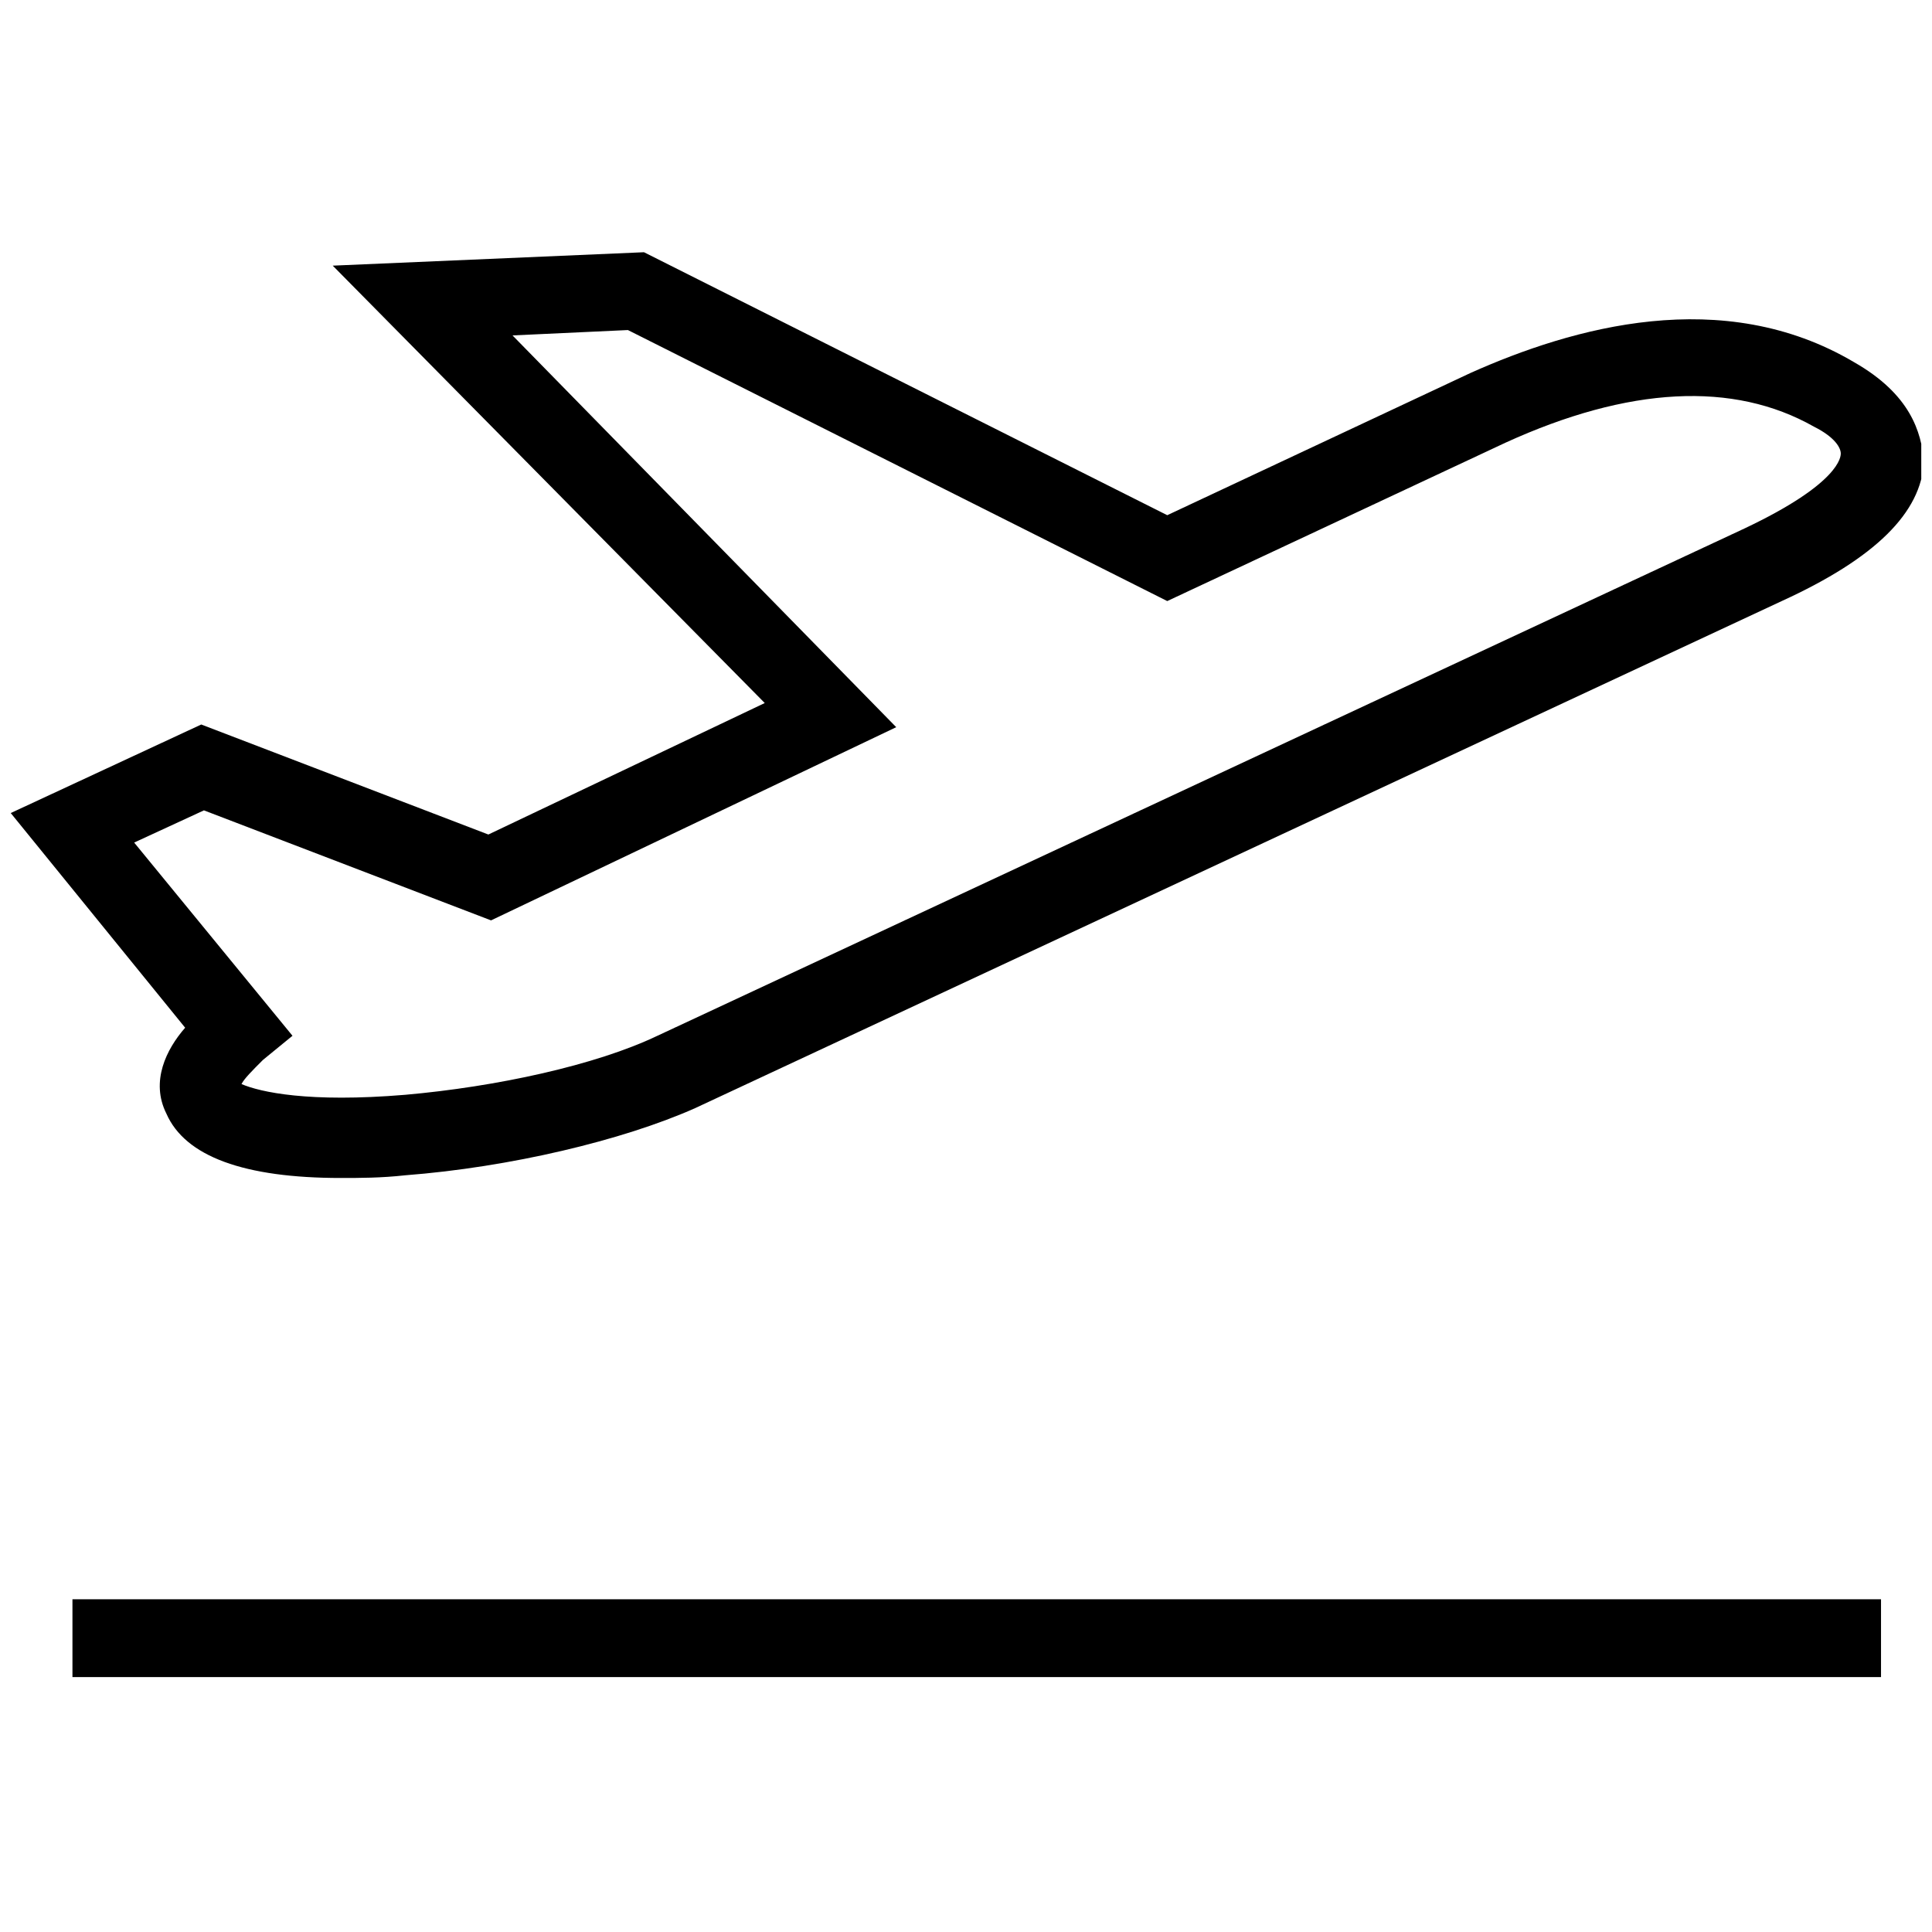
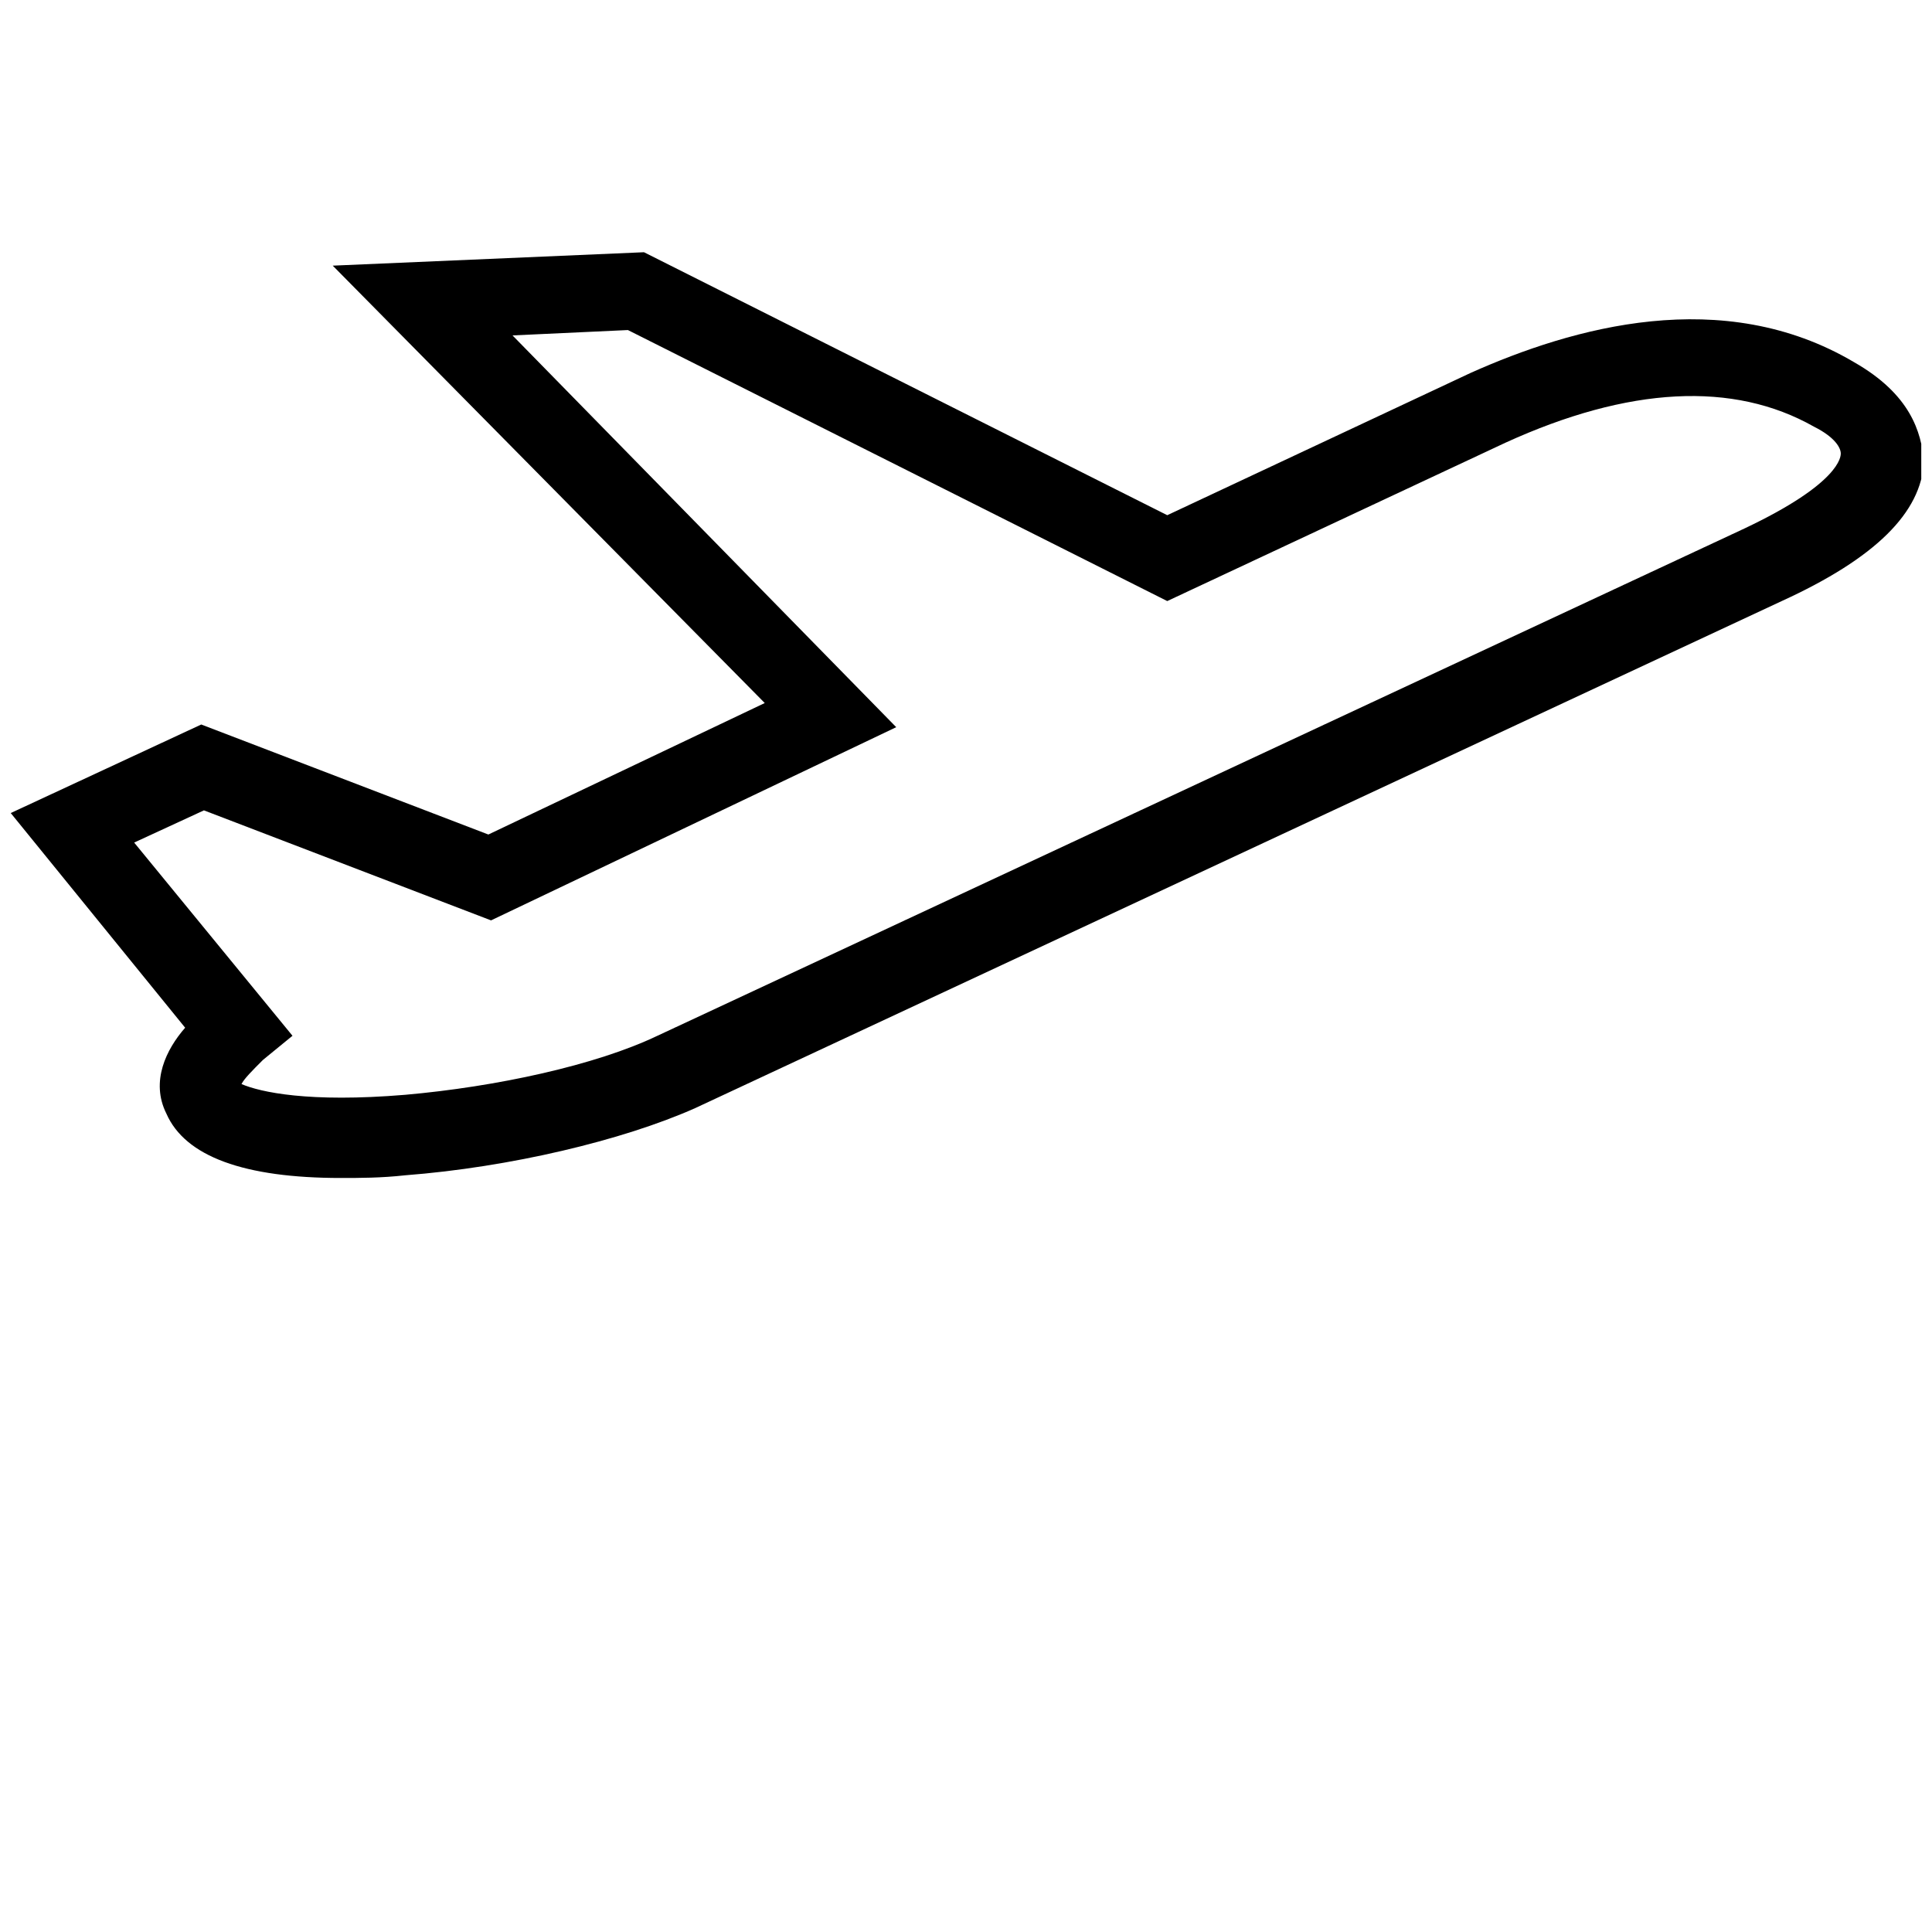
<svg xmlns="http://www.w3.org/2000/svg" xmlns:xlink="http://www.w3.org/1999/xlink" version="1.1" id="Layer_1" x="0px" y="0px" viewBox="0 0 72 72" style="enable-background:new 0 0 72 72;" xml:space="preserve">
  <style type="text/css">
	.st0{clip-path:url(#SVGID_00000137821173031323633960000016797027320732066442_);}
</style>
  <g>
    <g>
      <defs>
        <rect id="SVGID_1_" x="0.4" y="9.3" width="71.2" height="53.5" />
      </defs>
      <clipPath id="SVGID_00000148630670456182606120000007647956830547357629_">
        <use xlink:href="#SVGID_1_" style="overflow:visible;" />
      </clipPath>
-       <rect x="2.7" y="59.6" style="clip-path:url(#SVGID_00000148630670456182606120000007647956830547357629_);" width="67.4" height="2.9" />
-       <path style="clip-path:url(#SVGID_00000148630670456182606120000007647956830547357629_);" d="M69.1,13.5    c-4.9-2.9-10.5-1.3-14.3,0.4l-11.3,5.3L24,9.4L12.4,9.9l16.1,16.3l-10.3,4.9L7.5,27l-7.1,3.3l6.5,8c-0.7,0.8-1.3,2-0.7,3.2    c0.7,1.6,2.9,2.4,6.5,2.4c0.7,0,1.5,0,2.4-0.1c3.9-0.3,8.1-1.3,10.8-2.5l40.5-18.9c3.5-1.6,5.2-3.3,5.3-5.2    C71.6,16.1,71.2,14.7,69.1,13.5L69.1,13.5z M65,19.7L24.5,38.6c-2.3,1.1-6,1.9-9.4,2.2c-3.6,0.3-5.4-0.1-6.1-0.4    c0.1-0.2,0.4-0.5,0.8-0.9l1.1-0.9L5,31.4l2.6-1.2l10.7,4.1l15.1-7.2L19.1,12.5l4.3-0.2l20.1,10.1l12.6-5.9    c4.6-2.1,8.5-2.3,11.5-0.6h0c0.8,0.4,1,0.8,1,1C68.6,17,68.6,18,65,19.7L65,19.7z M65,19.7" />
+       <path style="clip-path:url(#SVGID_00000148630670456182606120000007647956830547357629_);" d="M69.1,13.5    c-4.9-2.9-10.5-1.3-14.3,0.4l-11.3,5.3L24,9.4L12.4,9.9l16.1,16.3l-10.3,4.9L7.5,27l-7.1,3.3l6.5,8c-0.7,0.8-1.3,2-0.7,3.2    c0.7,1.6,2.9,2.4,6.5,2.4c0.7,0,1.5,0,2.4-0.1c3.9-0.3,8.1-1.3,10.8-2.5l40.5-18.9c3.5-1.6,5.2-3.3,5.3-5.2    C71.6,16.1,71.2,14.7,69.1,13.5L69.1,13.5M65,19.7L24.5,38.6c-2.3,1.1-6,1.9-9.4,2.2c-3.6,0.3-5.4-0.1-6.1-0.4    c0.1-0.2,0.4-0.5,0.8-0.9l1.1-0.9L5,31.4l2.6-1.2l10.7,4.1l15.1-7.2L19.1,12.5l4.3-0.2l20.1,10.1l12.6-5.9    c4.6-2.1,8.5-2.3,11.5-0.6h0c0.8,0.4,1,0.8,1,1C68.6,17,68.6,18,65,19.7L65,19.7z M65,19.7" />
    </g>
  </g>
</svg>